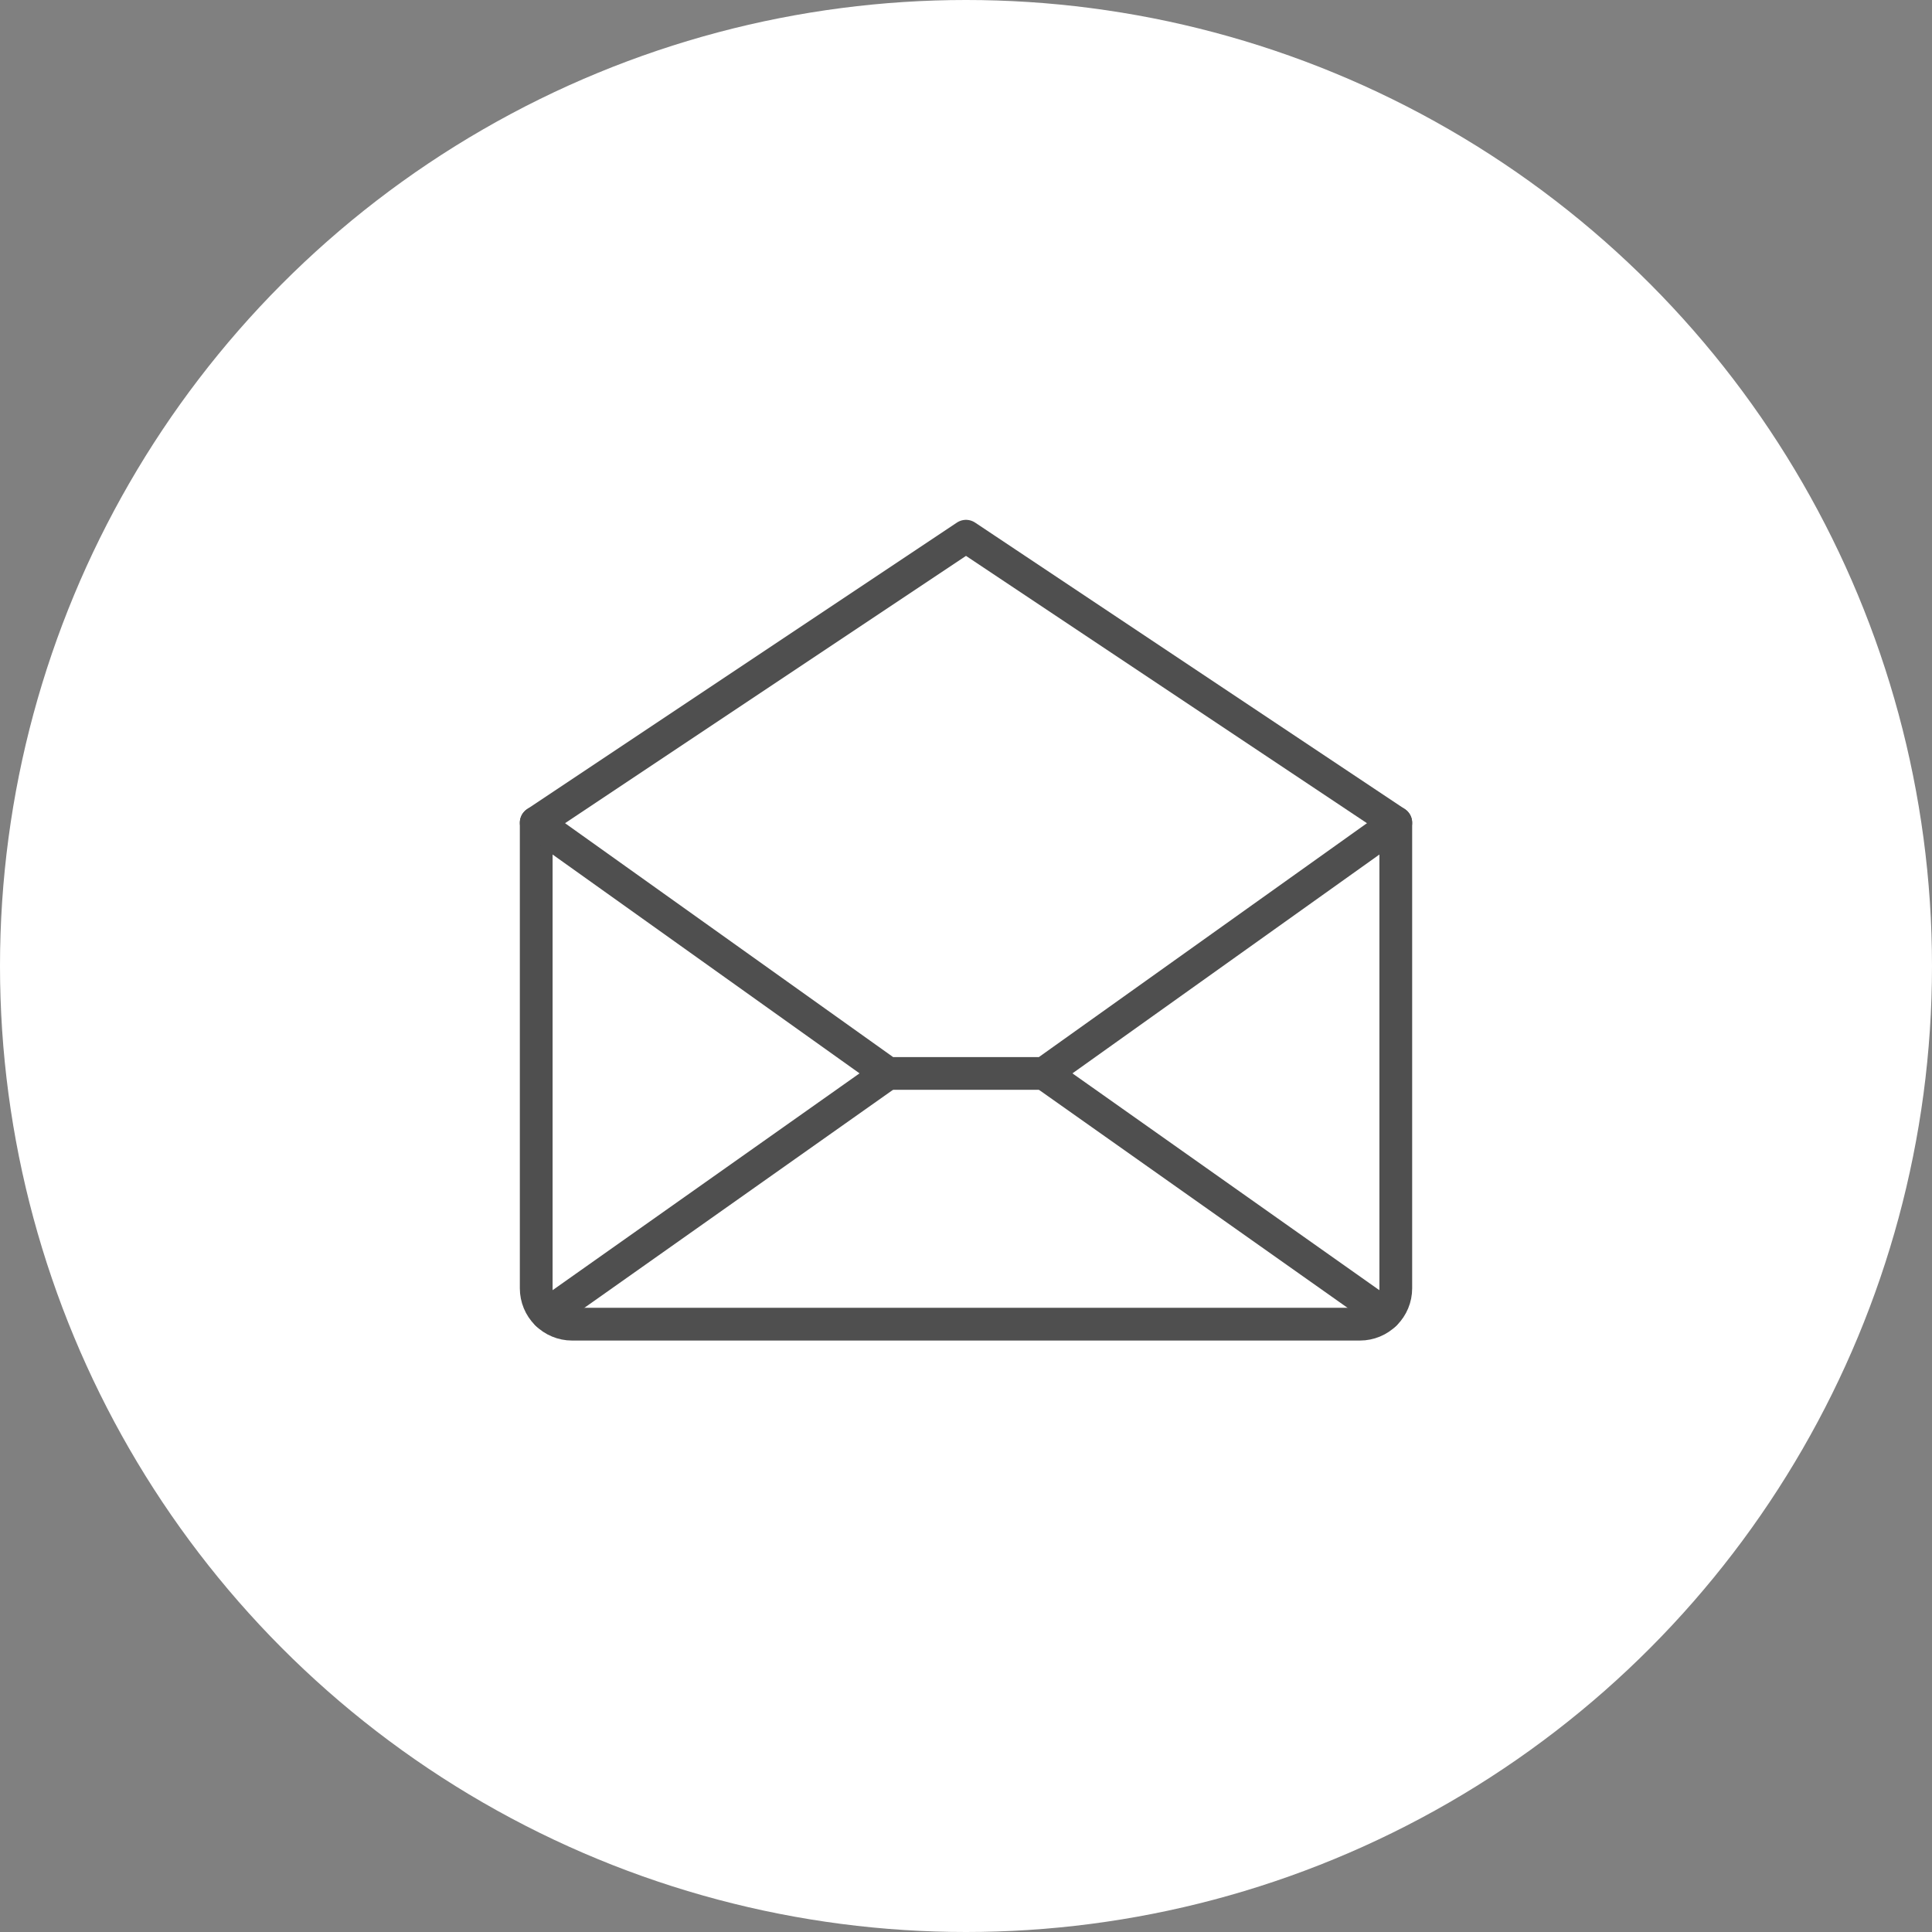
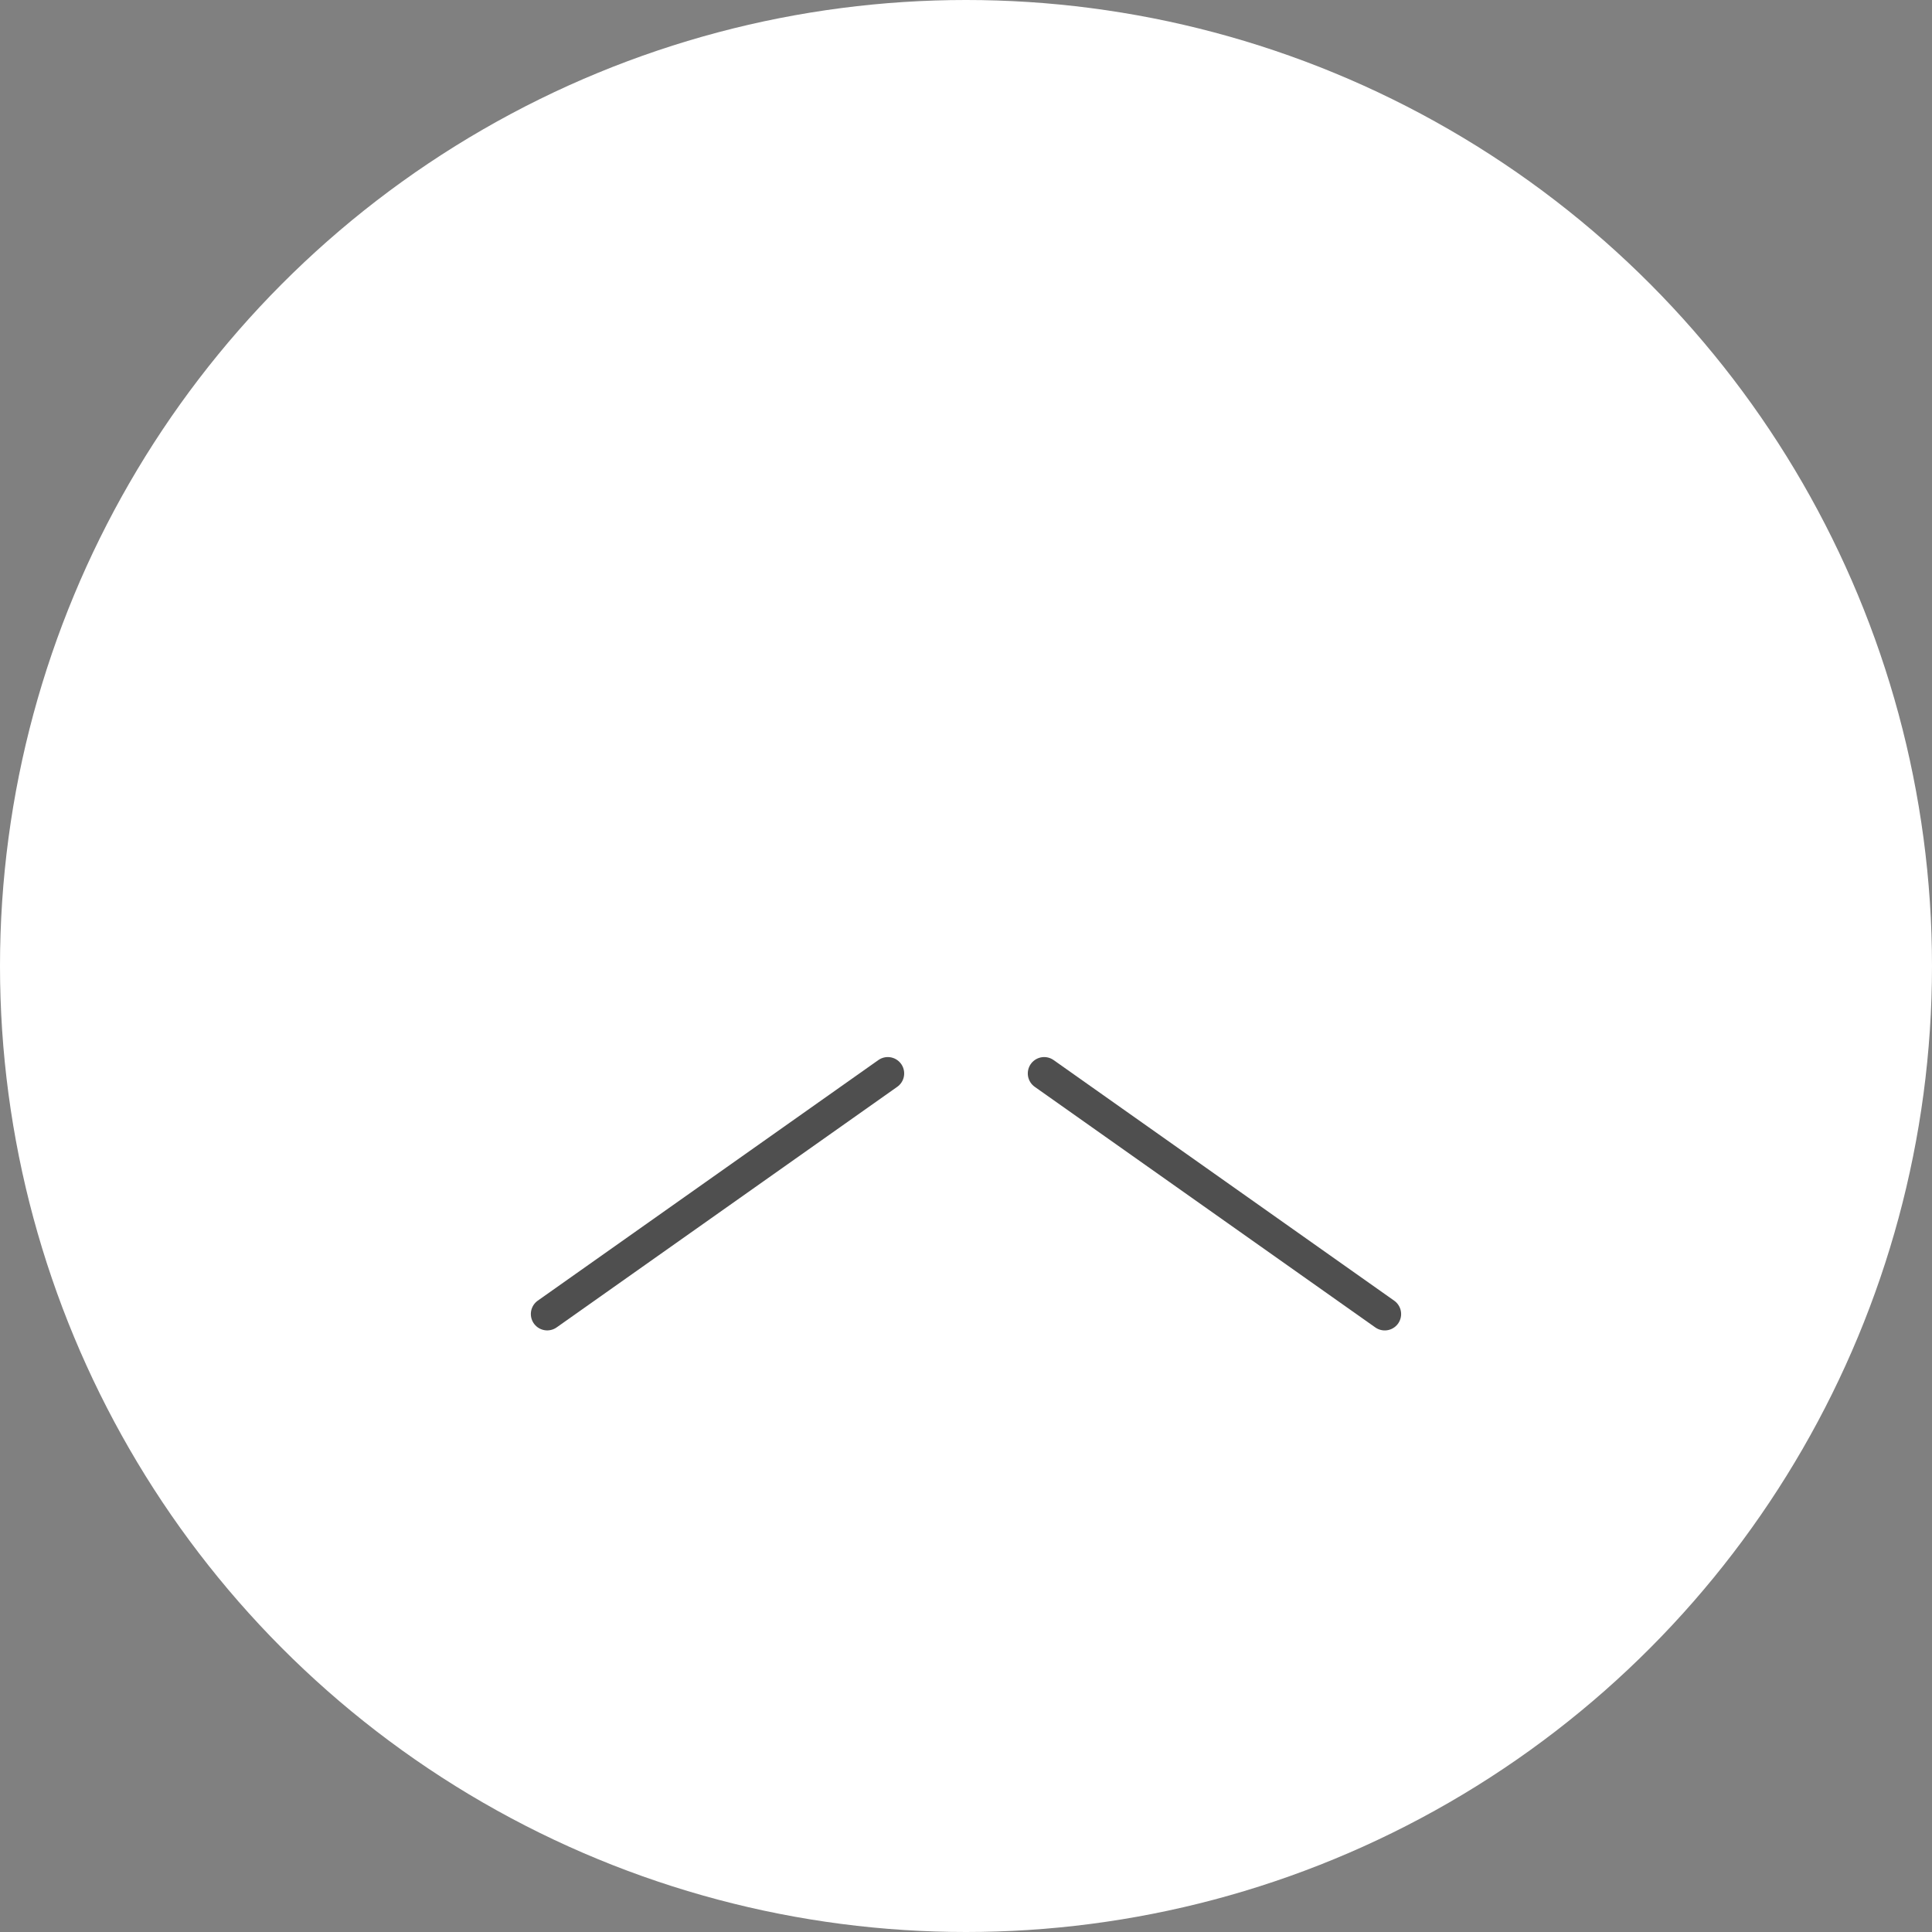
<svg xmlns="http://www.w3.org/2000/svg" width="59" height="59" viewBox="0 0 59 59" fill="none">
  <rect x="0" y="0" width="59" height="59" fill="#808080" stroke="none" />
  <circle cx="29.5" cy="29.5" r="29.5" fill="white" />
-   <path d="M42.625 25.125V39.344C42.625 39.634 42.51 39.912 42.305 40.117C42.099 40.322 41.821 40.438 41.531 40.438H17.469C17.179 40.438 16.901 40.322 16.695 40.117C16.49 39.912 16.375 39.634 16.375 39.344V25.125L29.5 16.375L42.625 25.125Z" stroke="#4F4F4F" stroke-linecap="round" stroke-linejoin="round" />
  <path d="M27.112 32.781L16.711 40.128" stroke="#4F4F4F" stroke-linecap="round" stroke-linejoin="round" />
  <path d="M42.288 40.129L31.887 32.781" stroke="#4F4F4F" stroke-linecap="round" stroke-linejoin="round" />
-   <path d="M42.625 25.125L31.886 32.781H27.114L16.375 25.125" stroke="#4F4F4F" stroke-linecap="round" stroke-linejoin="round" />
</svg>